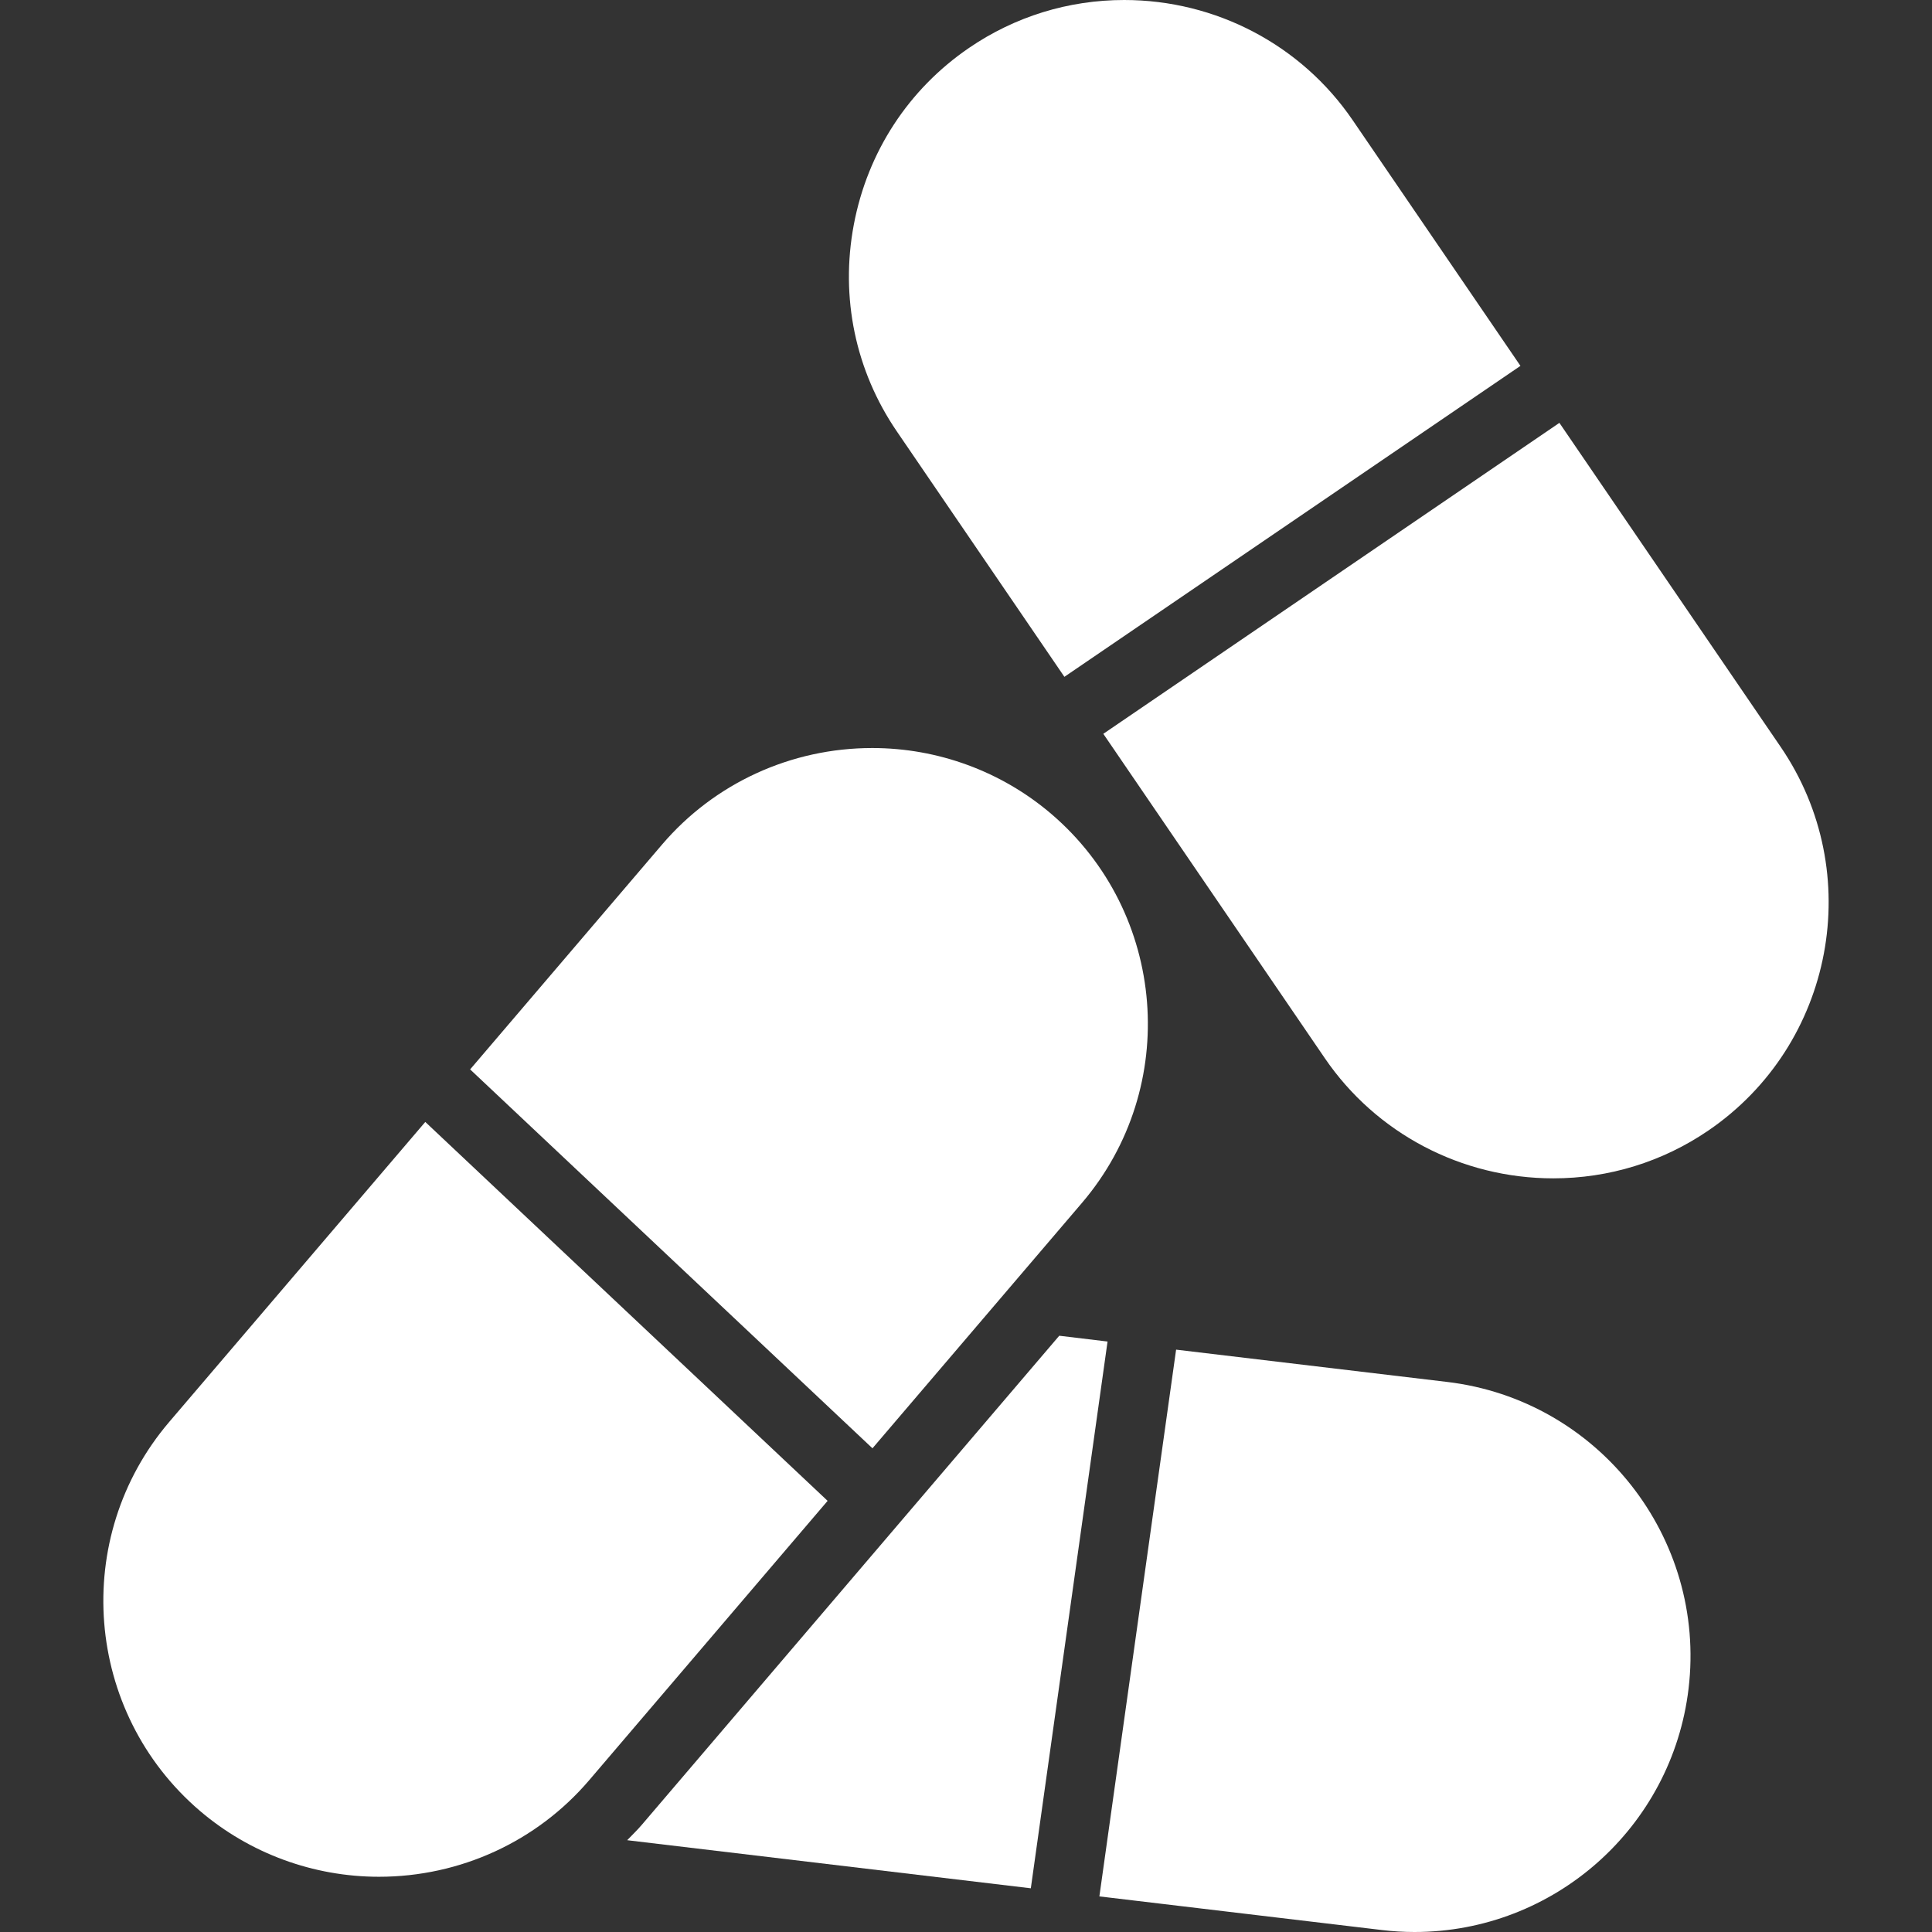
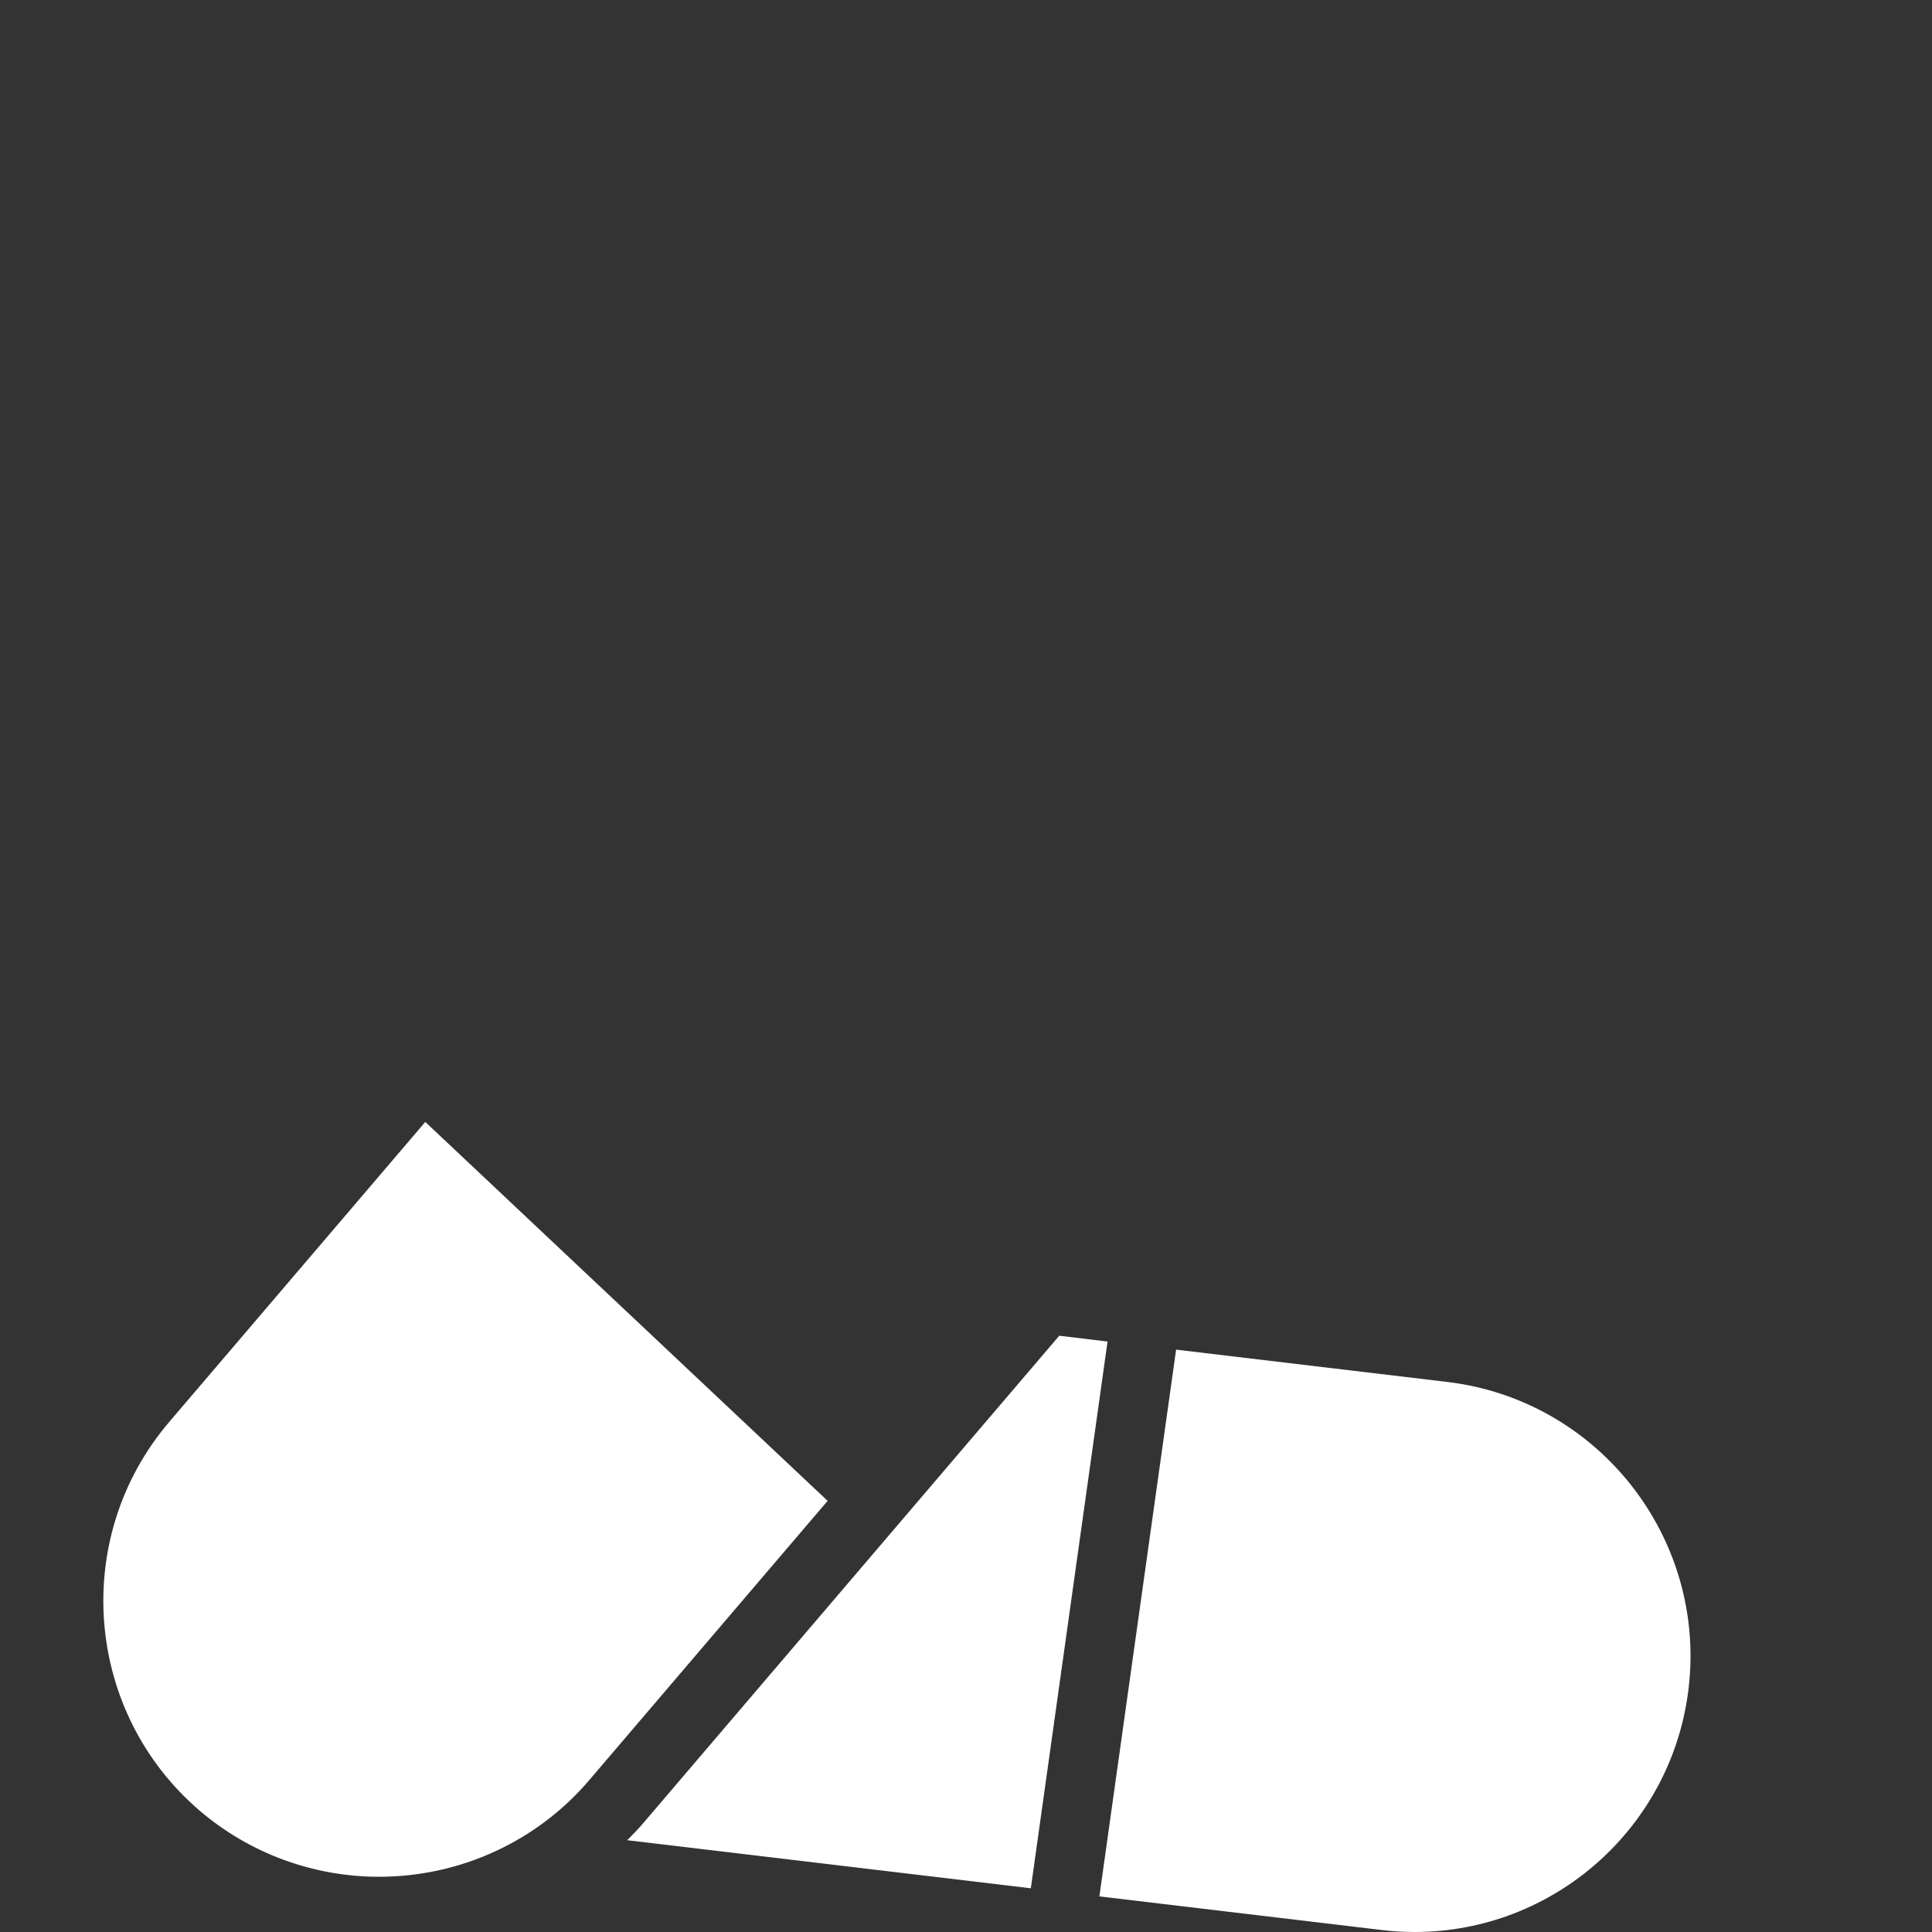
<svg xmlns="http://www.w3.org/2000/svg" width="56" height="56" viewBox="0 0 56 56" fill="none">
  <rect x="0" y="0" width="56" height="56" fill="#333333" stroke="none" />
-   <path d="M30.852 19.618L44.071 10.605L39.207 3.482C37.719 1.302 35.243 0 32.585 0C30.973 0 29.419 0.479 28.09 1.387C26.332 2.587 25.145 4.408 24.748 6.513C24.351 8.618 24.794 10.746 25.995 12.504L30.852 19.618Z" fill="white" />
-   <path d="M51.614 21.65L45.2 12.257L31.98 21.27L38.401 30.673C39.889 32.853 42.365 34.155 45.024 34.155C46.636 34.155 48.19 33.676 49.519 32.768C53.161 30.281 54.101 25.293 51.614 21.65Z" fill="white" />
-   <path d="M31.36 34.868C34.224 31.513 33.824 26.453 30.469 23.589C29.028 22.36 27.187 21.682 25.283 21.682C22.929 21.682 20.708 22.702 19.19 24.48L13.627 30.997L25.289 41.98L31.36 34.868Z" fill="white" />
-   <path d="M12.327 32.52L4.907 41.213C2.043 44.568 2.443 49.628 5.798 52.492C7.239 53.721 9.081 54.399 10.984 54.399C13.338 54.399 15.559 53.379 17.077 51.601L23.989 43.503L12.327 32.52Z" fill="white" />
+   <path d="M12.327 32.52L4.907 41.213C2.043 44.568 2.443 49.628 5.798 52.492C7.239 53.721 9.081 54.399 10.984 54.399C13.338 54.399 15.559 53.379 17.077 51.601L23.989 43.503L12.327 32.52" fill="white" />
  <path d="M30.703 38.717L18.598 52.899C18.466 53.054 18.32 53.192 18.18 53.338C18.19 53.339 18.199 53.342 18.209 53.343L29.879 54.733L32.103 38.885L30.703 38.717Z" fill="white" />
  <path d="M41.946 40.056L34.09 39.12L31.866 54.968L40.055 55.943C40.371 55.981 40.687 56 40.999 56C45.049 56 48.465 52.967 48.944 48.945C49.465 44.565 46.326 40.577 41.946 40.056Z" fill="white" />
</svg>